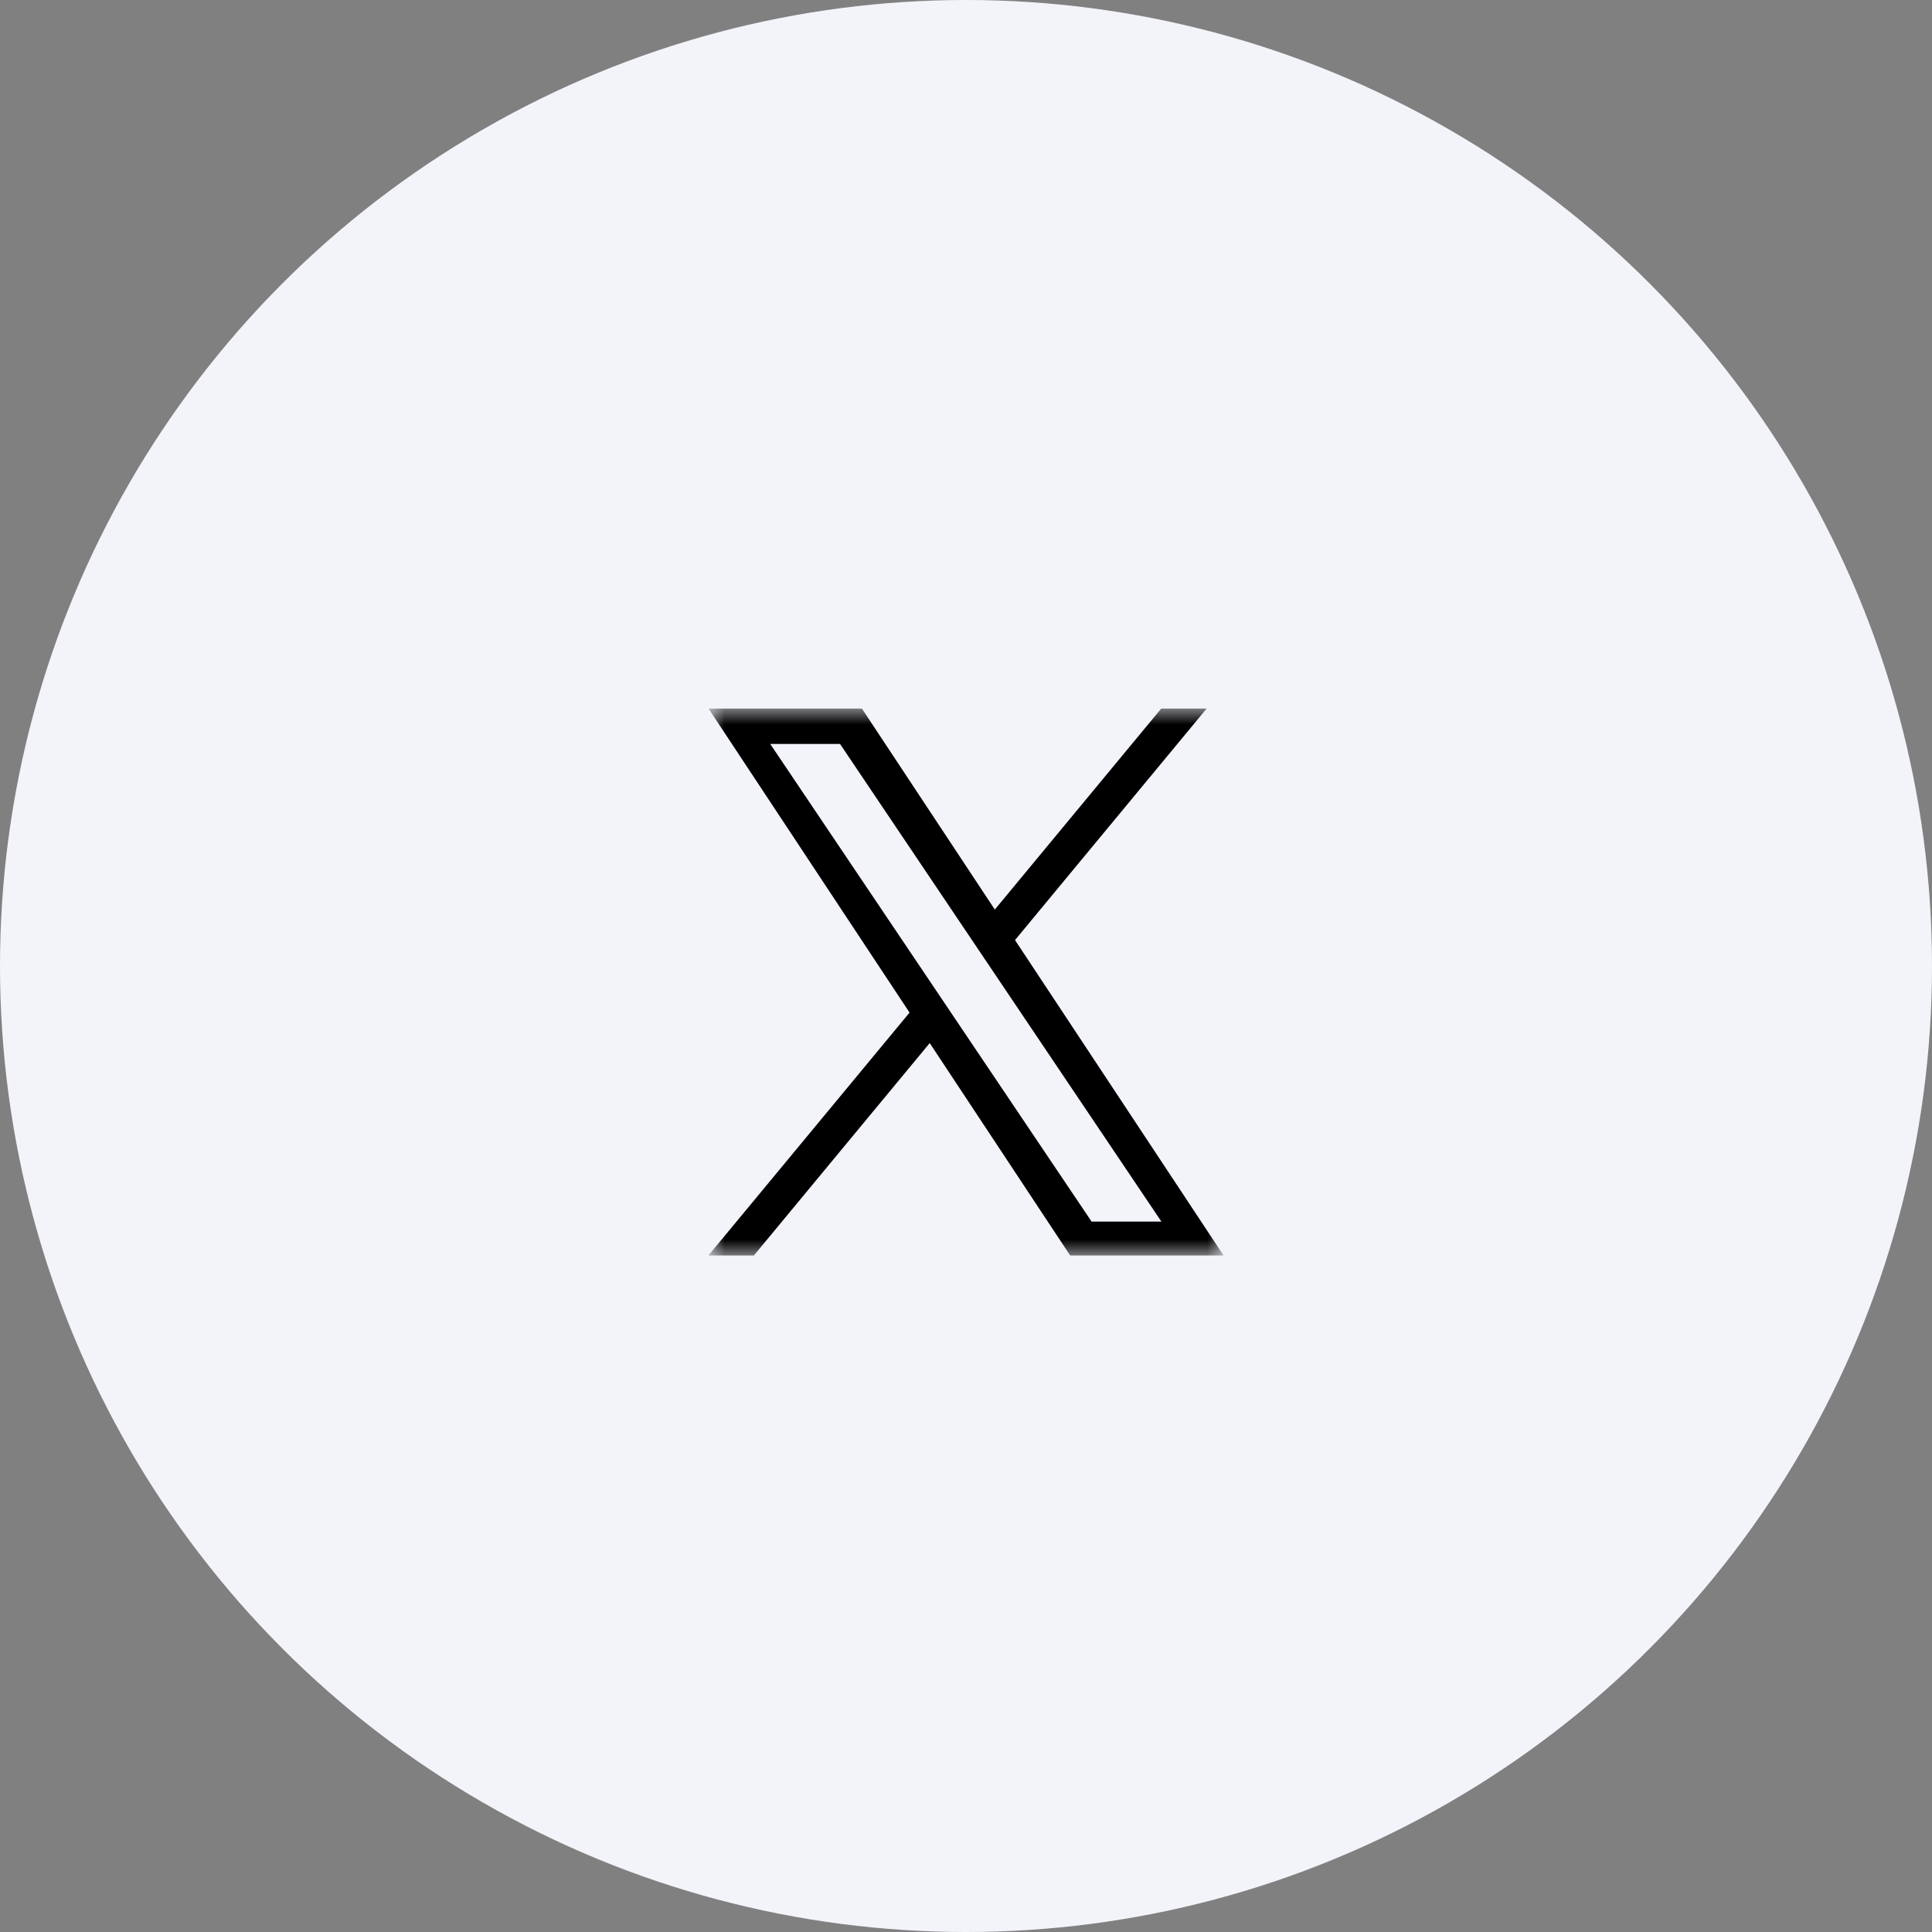
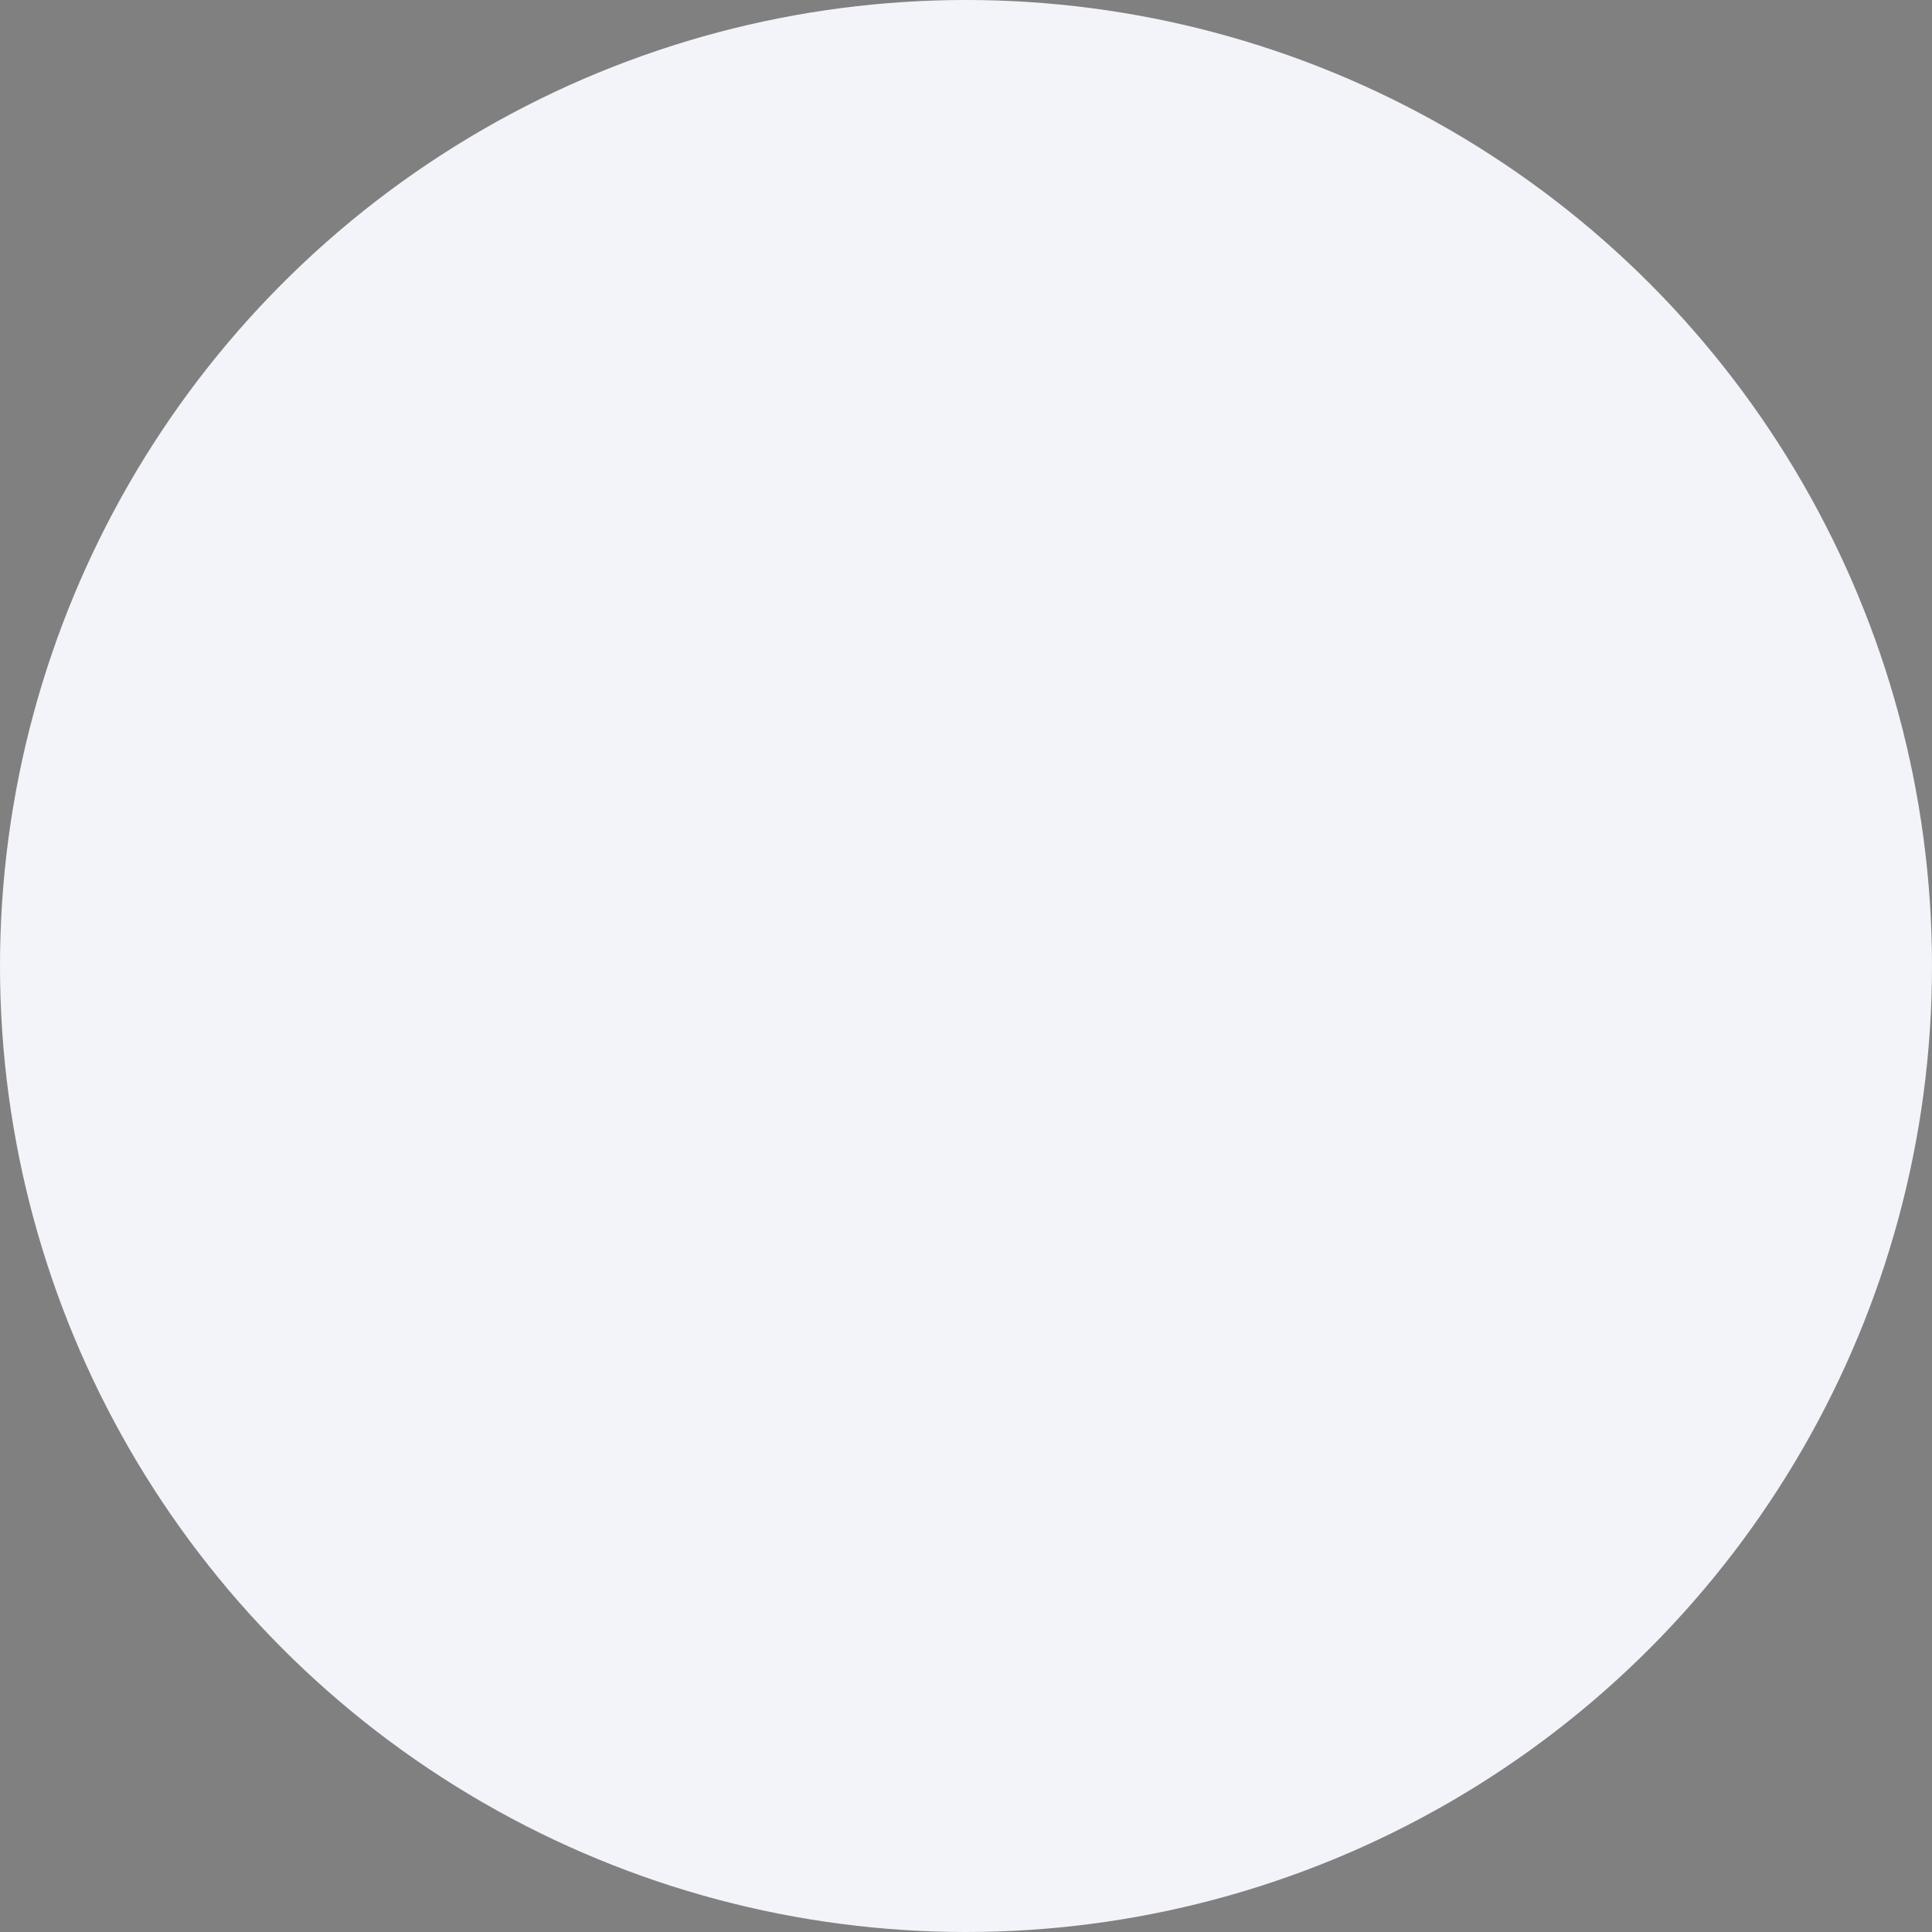
<svg xmlns="http://www.w3.org/2000/svg" width="60" height="60" viewBox="0 0 60 60" fill="none">
  <rect x="0" y="0" width="60" height="60" fill="#808080" stroke="none" />
  <circle cx="30" cy="30" r="30" fill="#F3F4FA" />
  <g clip-path="url(#clip0_2465_705)">
    <mask id="mask0_2465_705" style="mask-type:luminance" maskUnits="userSpaceOnUse" x="22" y="22" width="16" height="17">
      <path d="M38 22H22V39H38V22Z" fill="white" />
    </mask>
    <g mask="url(#mask0_2465_705)">
-       <path d="M31.522 29.195L37.478 22H36.067L30.895 28.247L26.764 22H22L28.247 31.447L22 38.991H23.412L28.873 32.394L33.236 38.991H38L31.522 29.195H31.522ZM29.589 31.53L28.956 30.589L23.92 23.104H26.088L30.152 29.145L30.785 30.085L36.068 37.937H33.9L29.589 31.53V31.53Z" fill="black" />
-     </g>
+       </g>
  </g>
  <defs>
    <clipPath id="clip0_2465_705">
      <rect width="16" height="17" fill="white" transform="translate(22 22)" />
    </clipPath>
  </defs>
</svg>